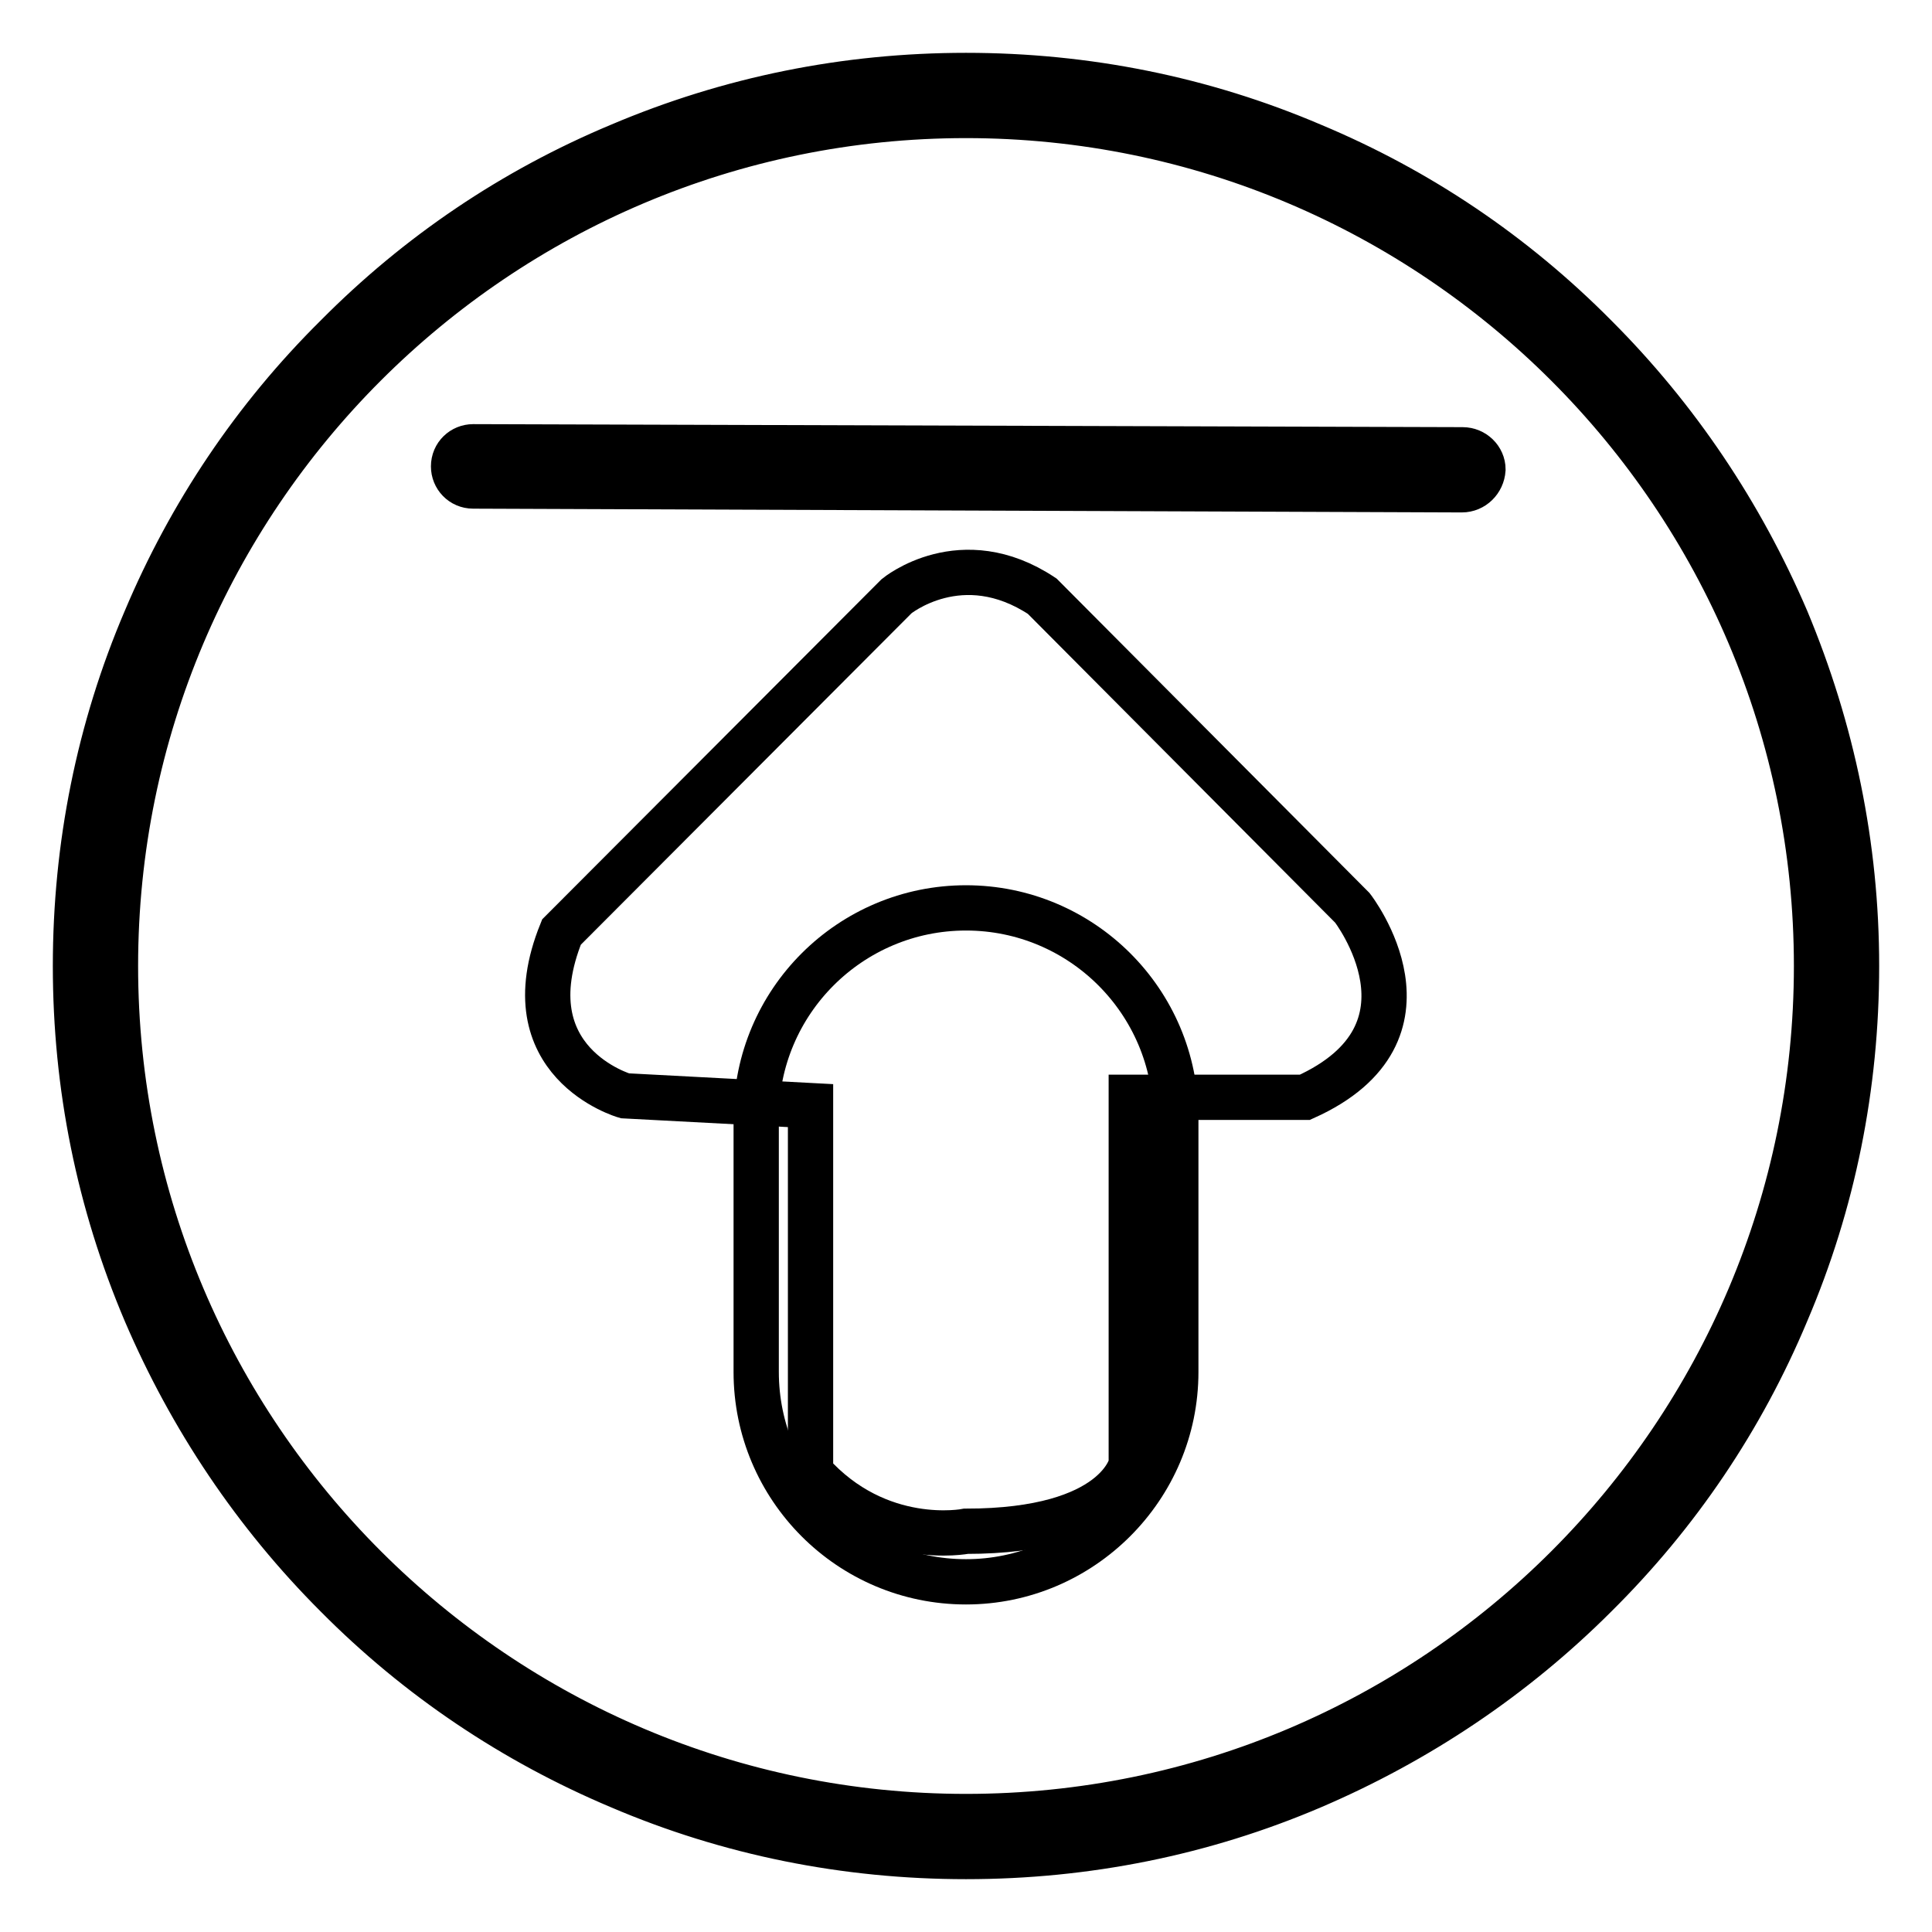
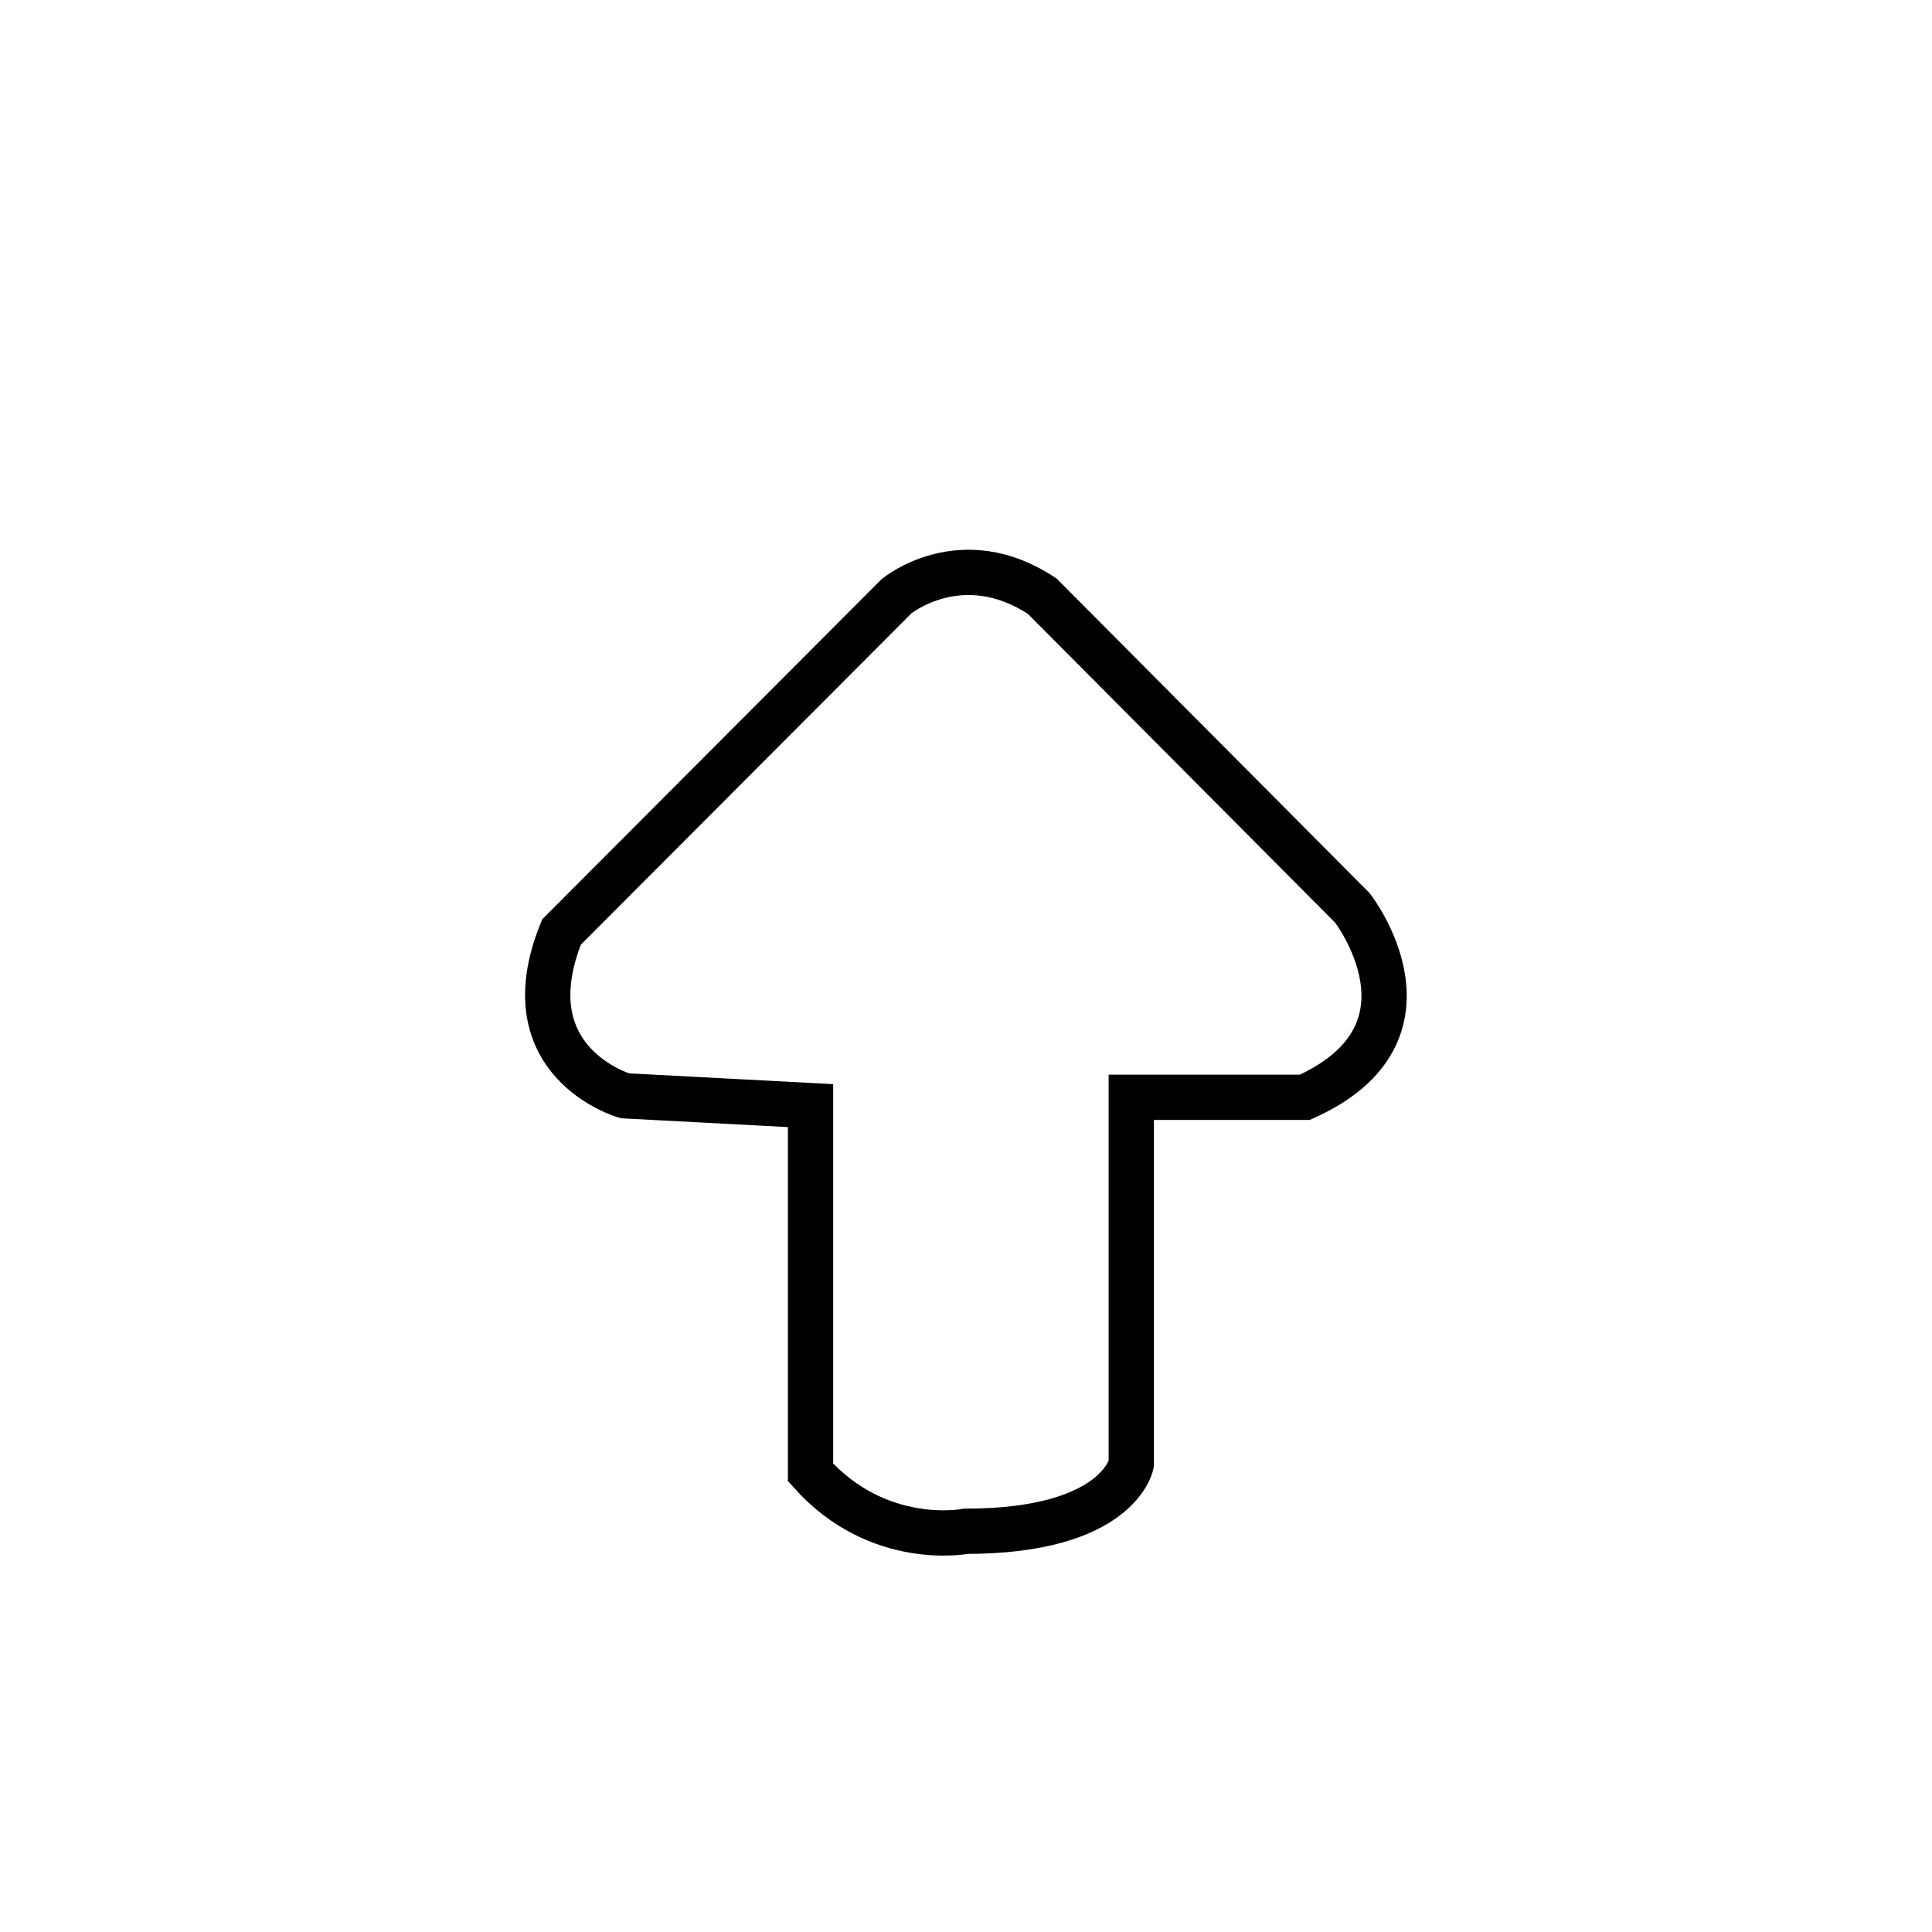
<svg xmlns="http://www.w3.org/2000/svg" version="1.1" x="0px" y="0px" viewBox="0 0 256 256" enable-background="new 0 0 256 256" xml:space="preserve">
  <g>
    <g>
-       <path stroke-width="6" fill-opacity="0" stroke="#000000" d="M128,246c-15.9,0-31.4-3.1-45.9-9.3c-14-5.9-26.7-14.4-37.5-25.3c-10.8-10.8-19.3-23.5-25.3-37.5c-6.2-14.6-9.3-30-9.3-45.9s3.1-31.4,9.3-45.9c5.9-14,14.4-26.7,25.3-37.5C55.4,33.7,68,25.2,82.1,19.3c14.6-6.2,30-9.3,45.9-9.3s31.4,3.1,45.9,9.3c14.1,5.9,26.7,14.4,37.5,25.3c10.8,10.8,19.3,23.5,25.3,37.5c6.1,14.6,9.3,30,9.3,45.9s-3.1,31.4-9.3,45.9c-5.9,14.1-14.4,26.7-25.3,37.5c-10.8,10.8-23.5,19.3-37.5,25.3C159.4,242.9,143.9,246,128,246z M128,15.3C65.8,15.3,15.3,65.8,15.3,128c0,62.2,50.6,112.7,112.7,112.7c62.2,0,112.7-50.5,112.7-112.7C240.7,65.8,190.2,15.3,128,15.3z" />
-       <path stroke-width="6" fill-opacity="0" stroke="#000000" d="M193.7,64.9L193.7,64.9L62.7,64.4c-1.5,0-2.6-1.2-2.6-2.6c0-1.5,1.2-2.6,2.6-2.6l0,0l131.1,0.4c1.5,0,2.7,1.2,2.7,2.6C196.4,63.7,195.2,64.9,193.7,64.9z" />
      <path stroke-width="6" fill-opacity="0" stroke="#000000" d="M179.2,120.3c0,0,12.8,16.5-6.3,25.1h-23V194c0,0-1.7,8.9-21.9,8.9c0,0-11.6,2.3-20.6-7.8v-48.6l-24.6-1.3c0,0-15.4-4.4-8.4-21.7L118.8,79c0,0,8.6-7.1,19.3,0L179.2,120.3z" />
-       <path stroke-width="6" fill-opacity="0" stroke="#000000" d="M155.8,181.8c0,15.3-12.5,27.8-27.8,27.8l0,0c-15.4,0-27.8-12.5-27.8-27.8v-33.7c0-15.4,12.5-27.8,27.8-27.8l0,0c15.3,0,27.8,12.4,27.8,27.8V181.8z" />
    </g>
  </g>
</svg>